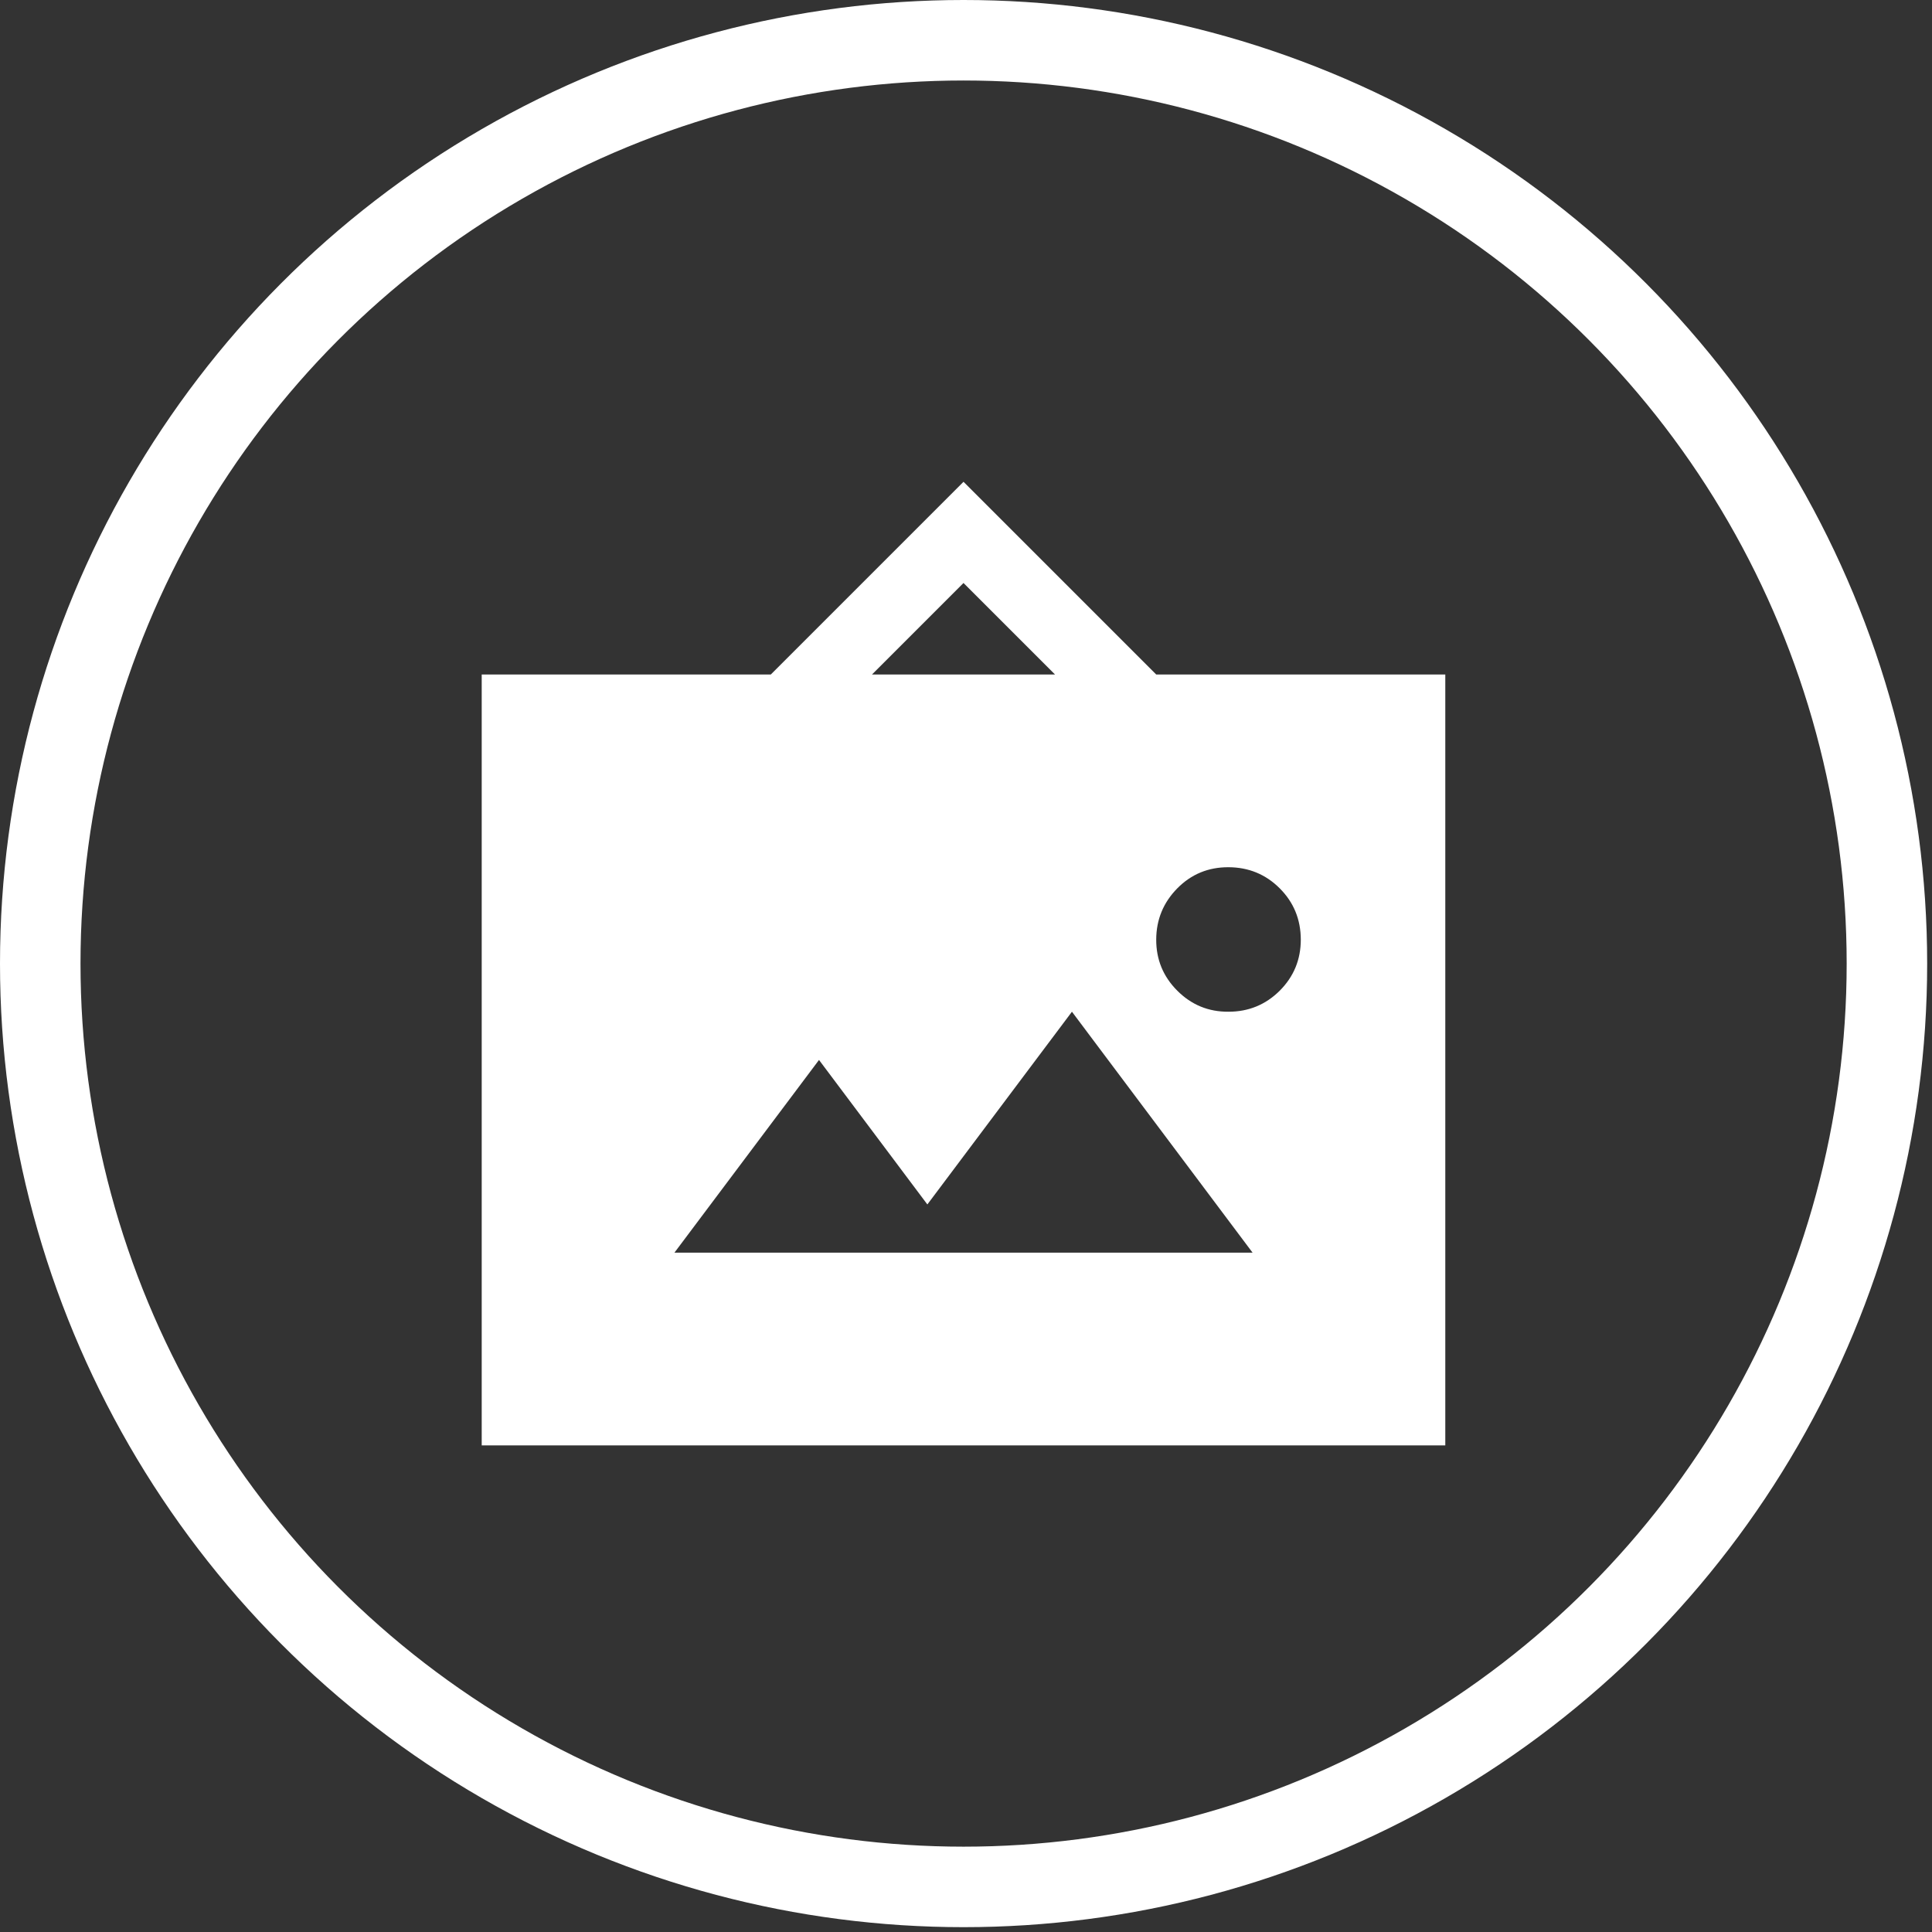
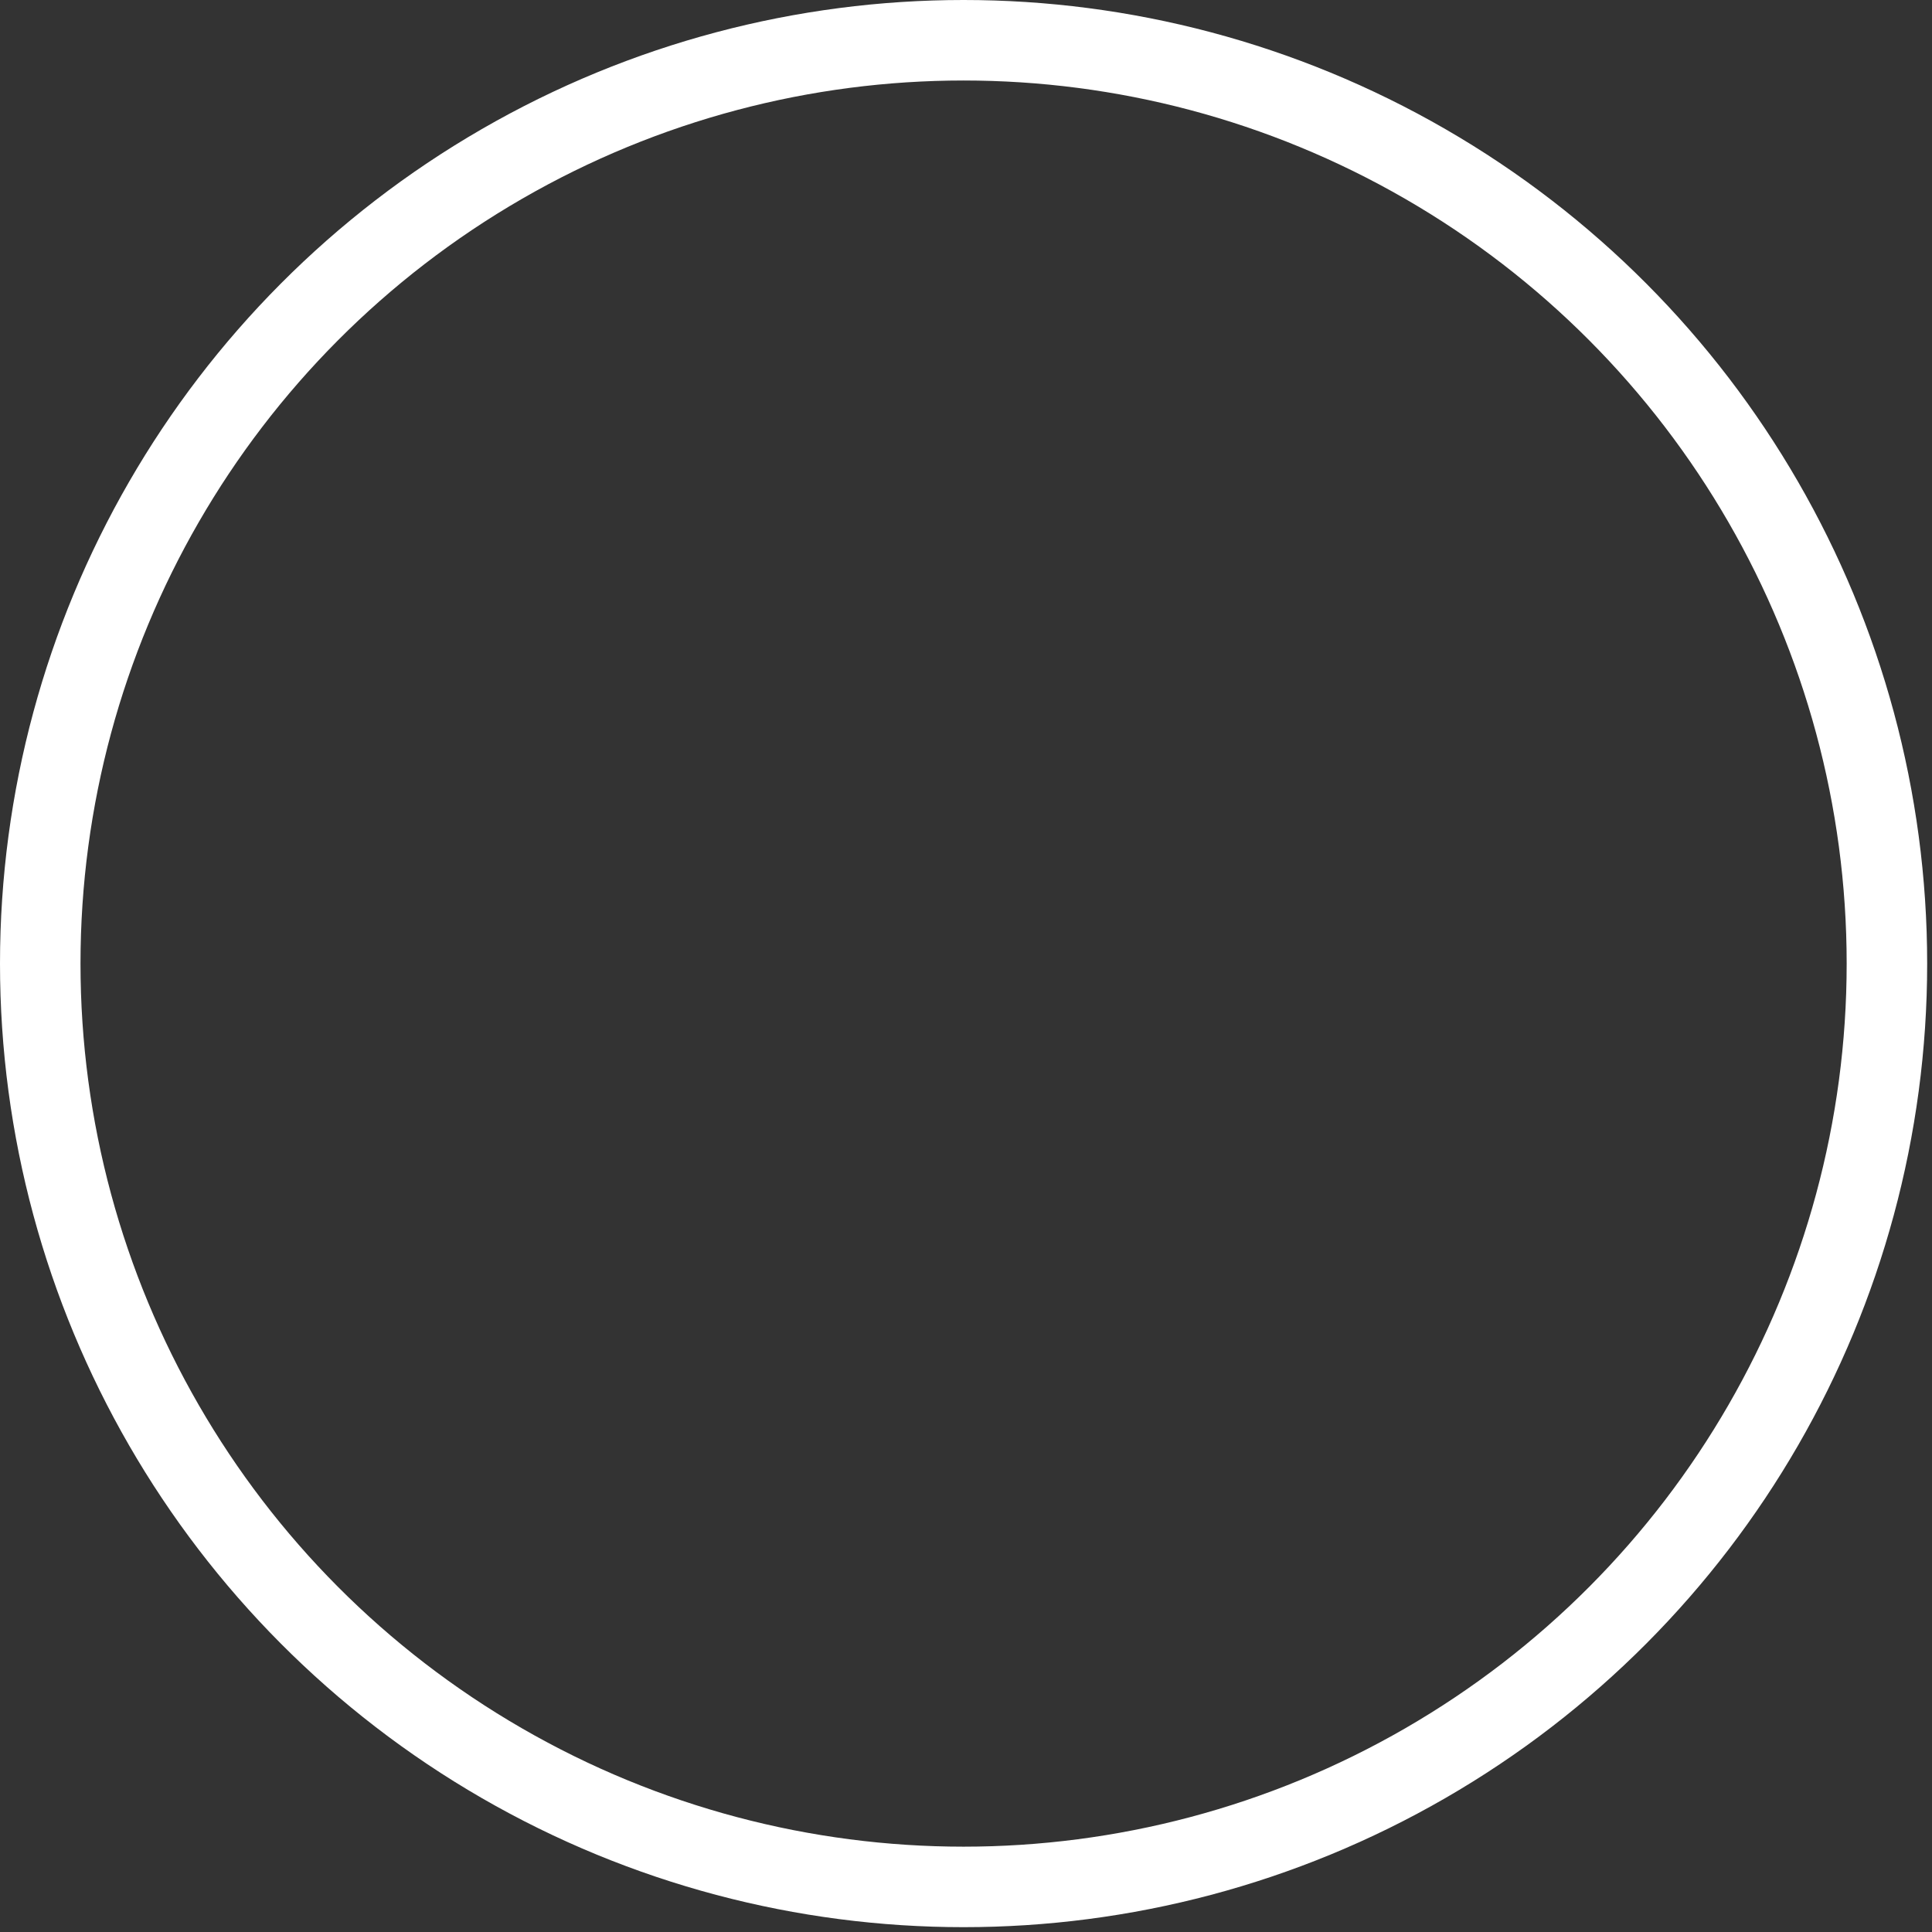
<svg xmlns="http://www.w3.org/2000/svg" width="24" height="24" viewBox="0 0 24 24" fill="none">
  <rect x="0" y="0" width="24" height="24" fill="#333333" stroke="none" />
  <circle cx="11.97" cy="11.97" r="11.47" stroke="white" />
-   <path d="M5.984 17.955V8.379H9.575L11.969 5.985L14.363 8.379H17.954V17.955H5.984ZM8.378 15.561H15.56L13.316 12.568L11.52 14.962L10.174 13.167L8.378 15.561ZM15.261 12.568C15.51 12.568 15.722 12.481 15.897 12.307C16.072 12.132 16.159 11.92 16.159 11.671C16.158 11.421 16.071 11.209 15.897 11.035C15.723 10.861 15.511 10.774 15.261 10.773C15.011 10.772 14.799 10.859 14.625 11.035C14.452 11.211 14.364 11.422 14.363 11.671C14.362 11.919 14.449 12.131 14.625 12.307C14.801 12.483 15.013 12.57 15.261 12.568ZM10.832 8.379H13.106L11.969 7.242L10.832 8.379Z" fill="white" />
</svg>